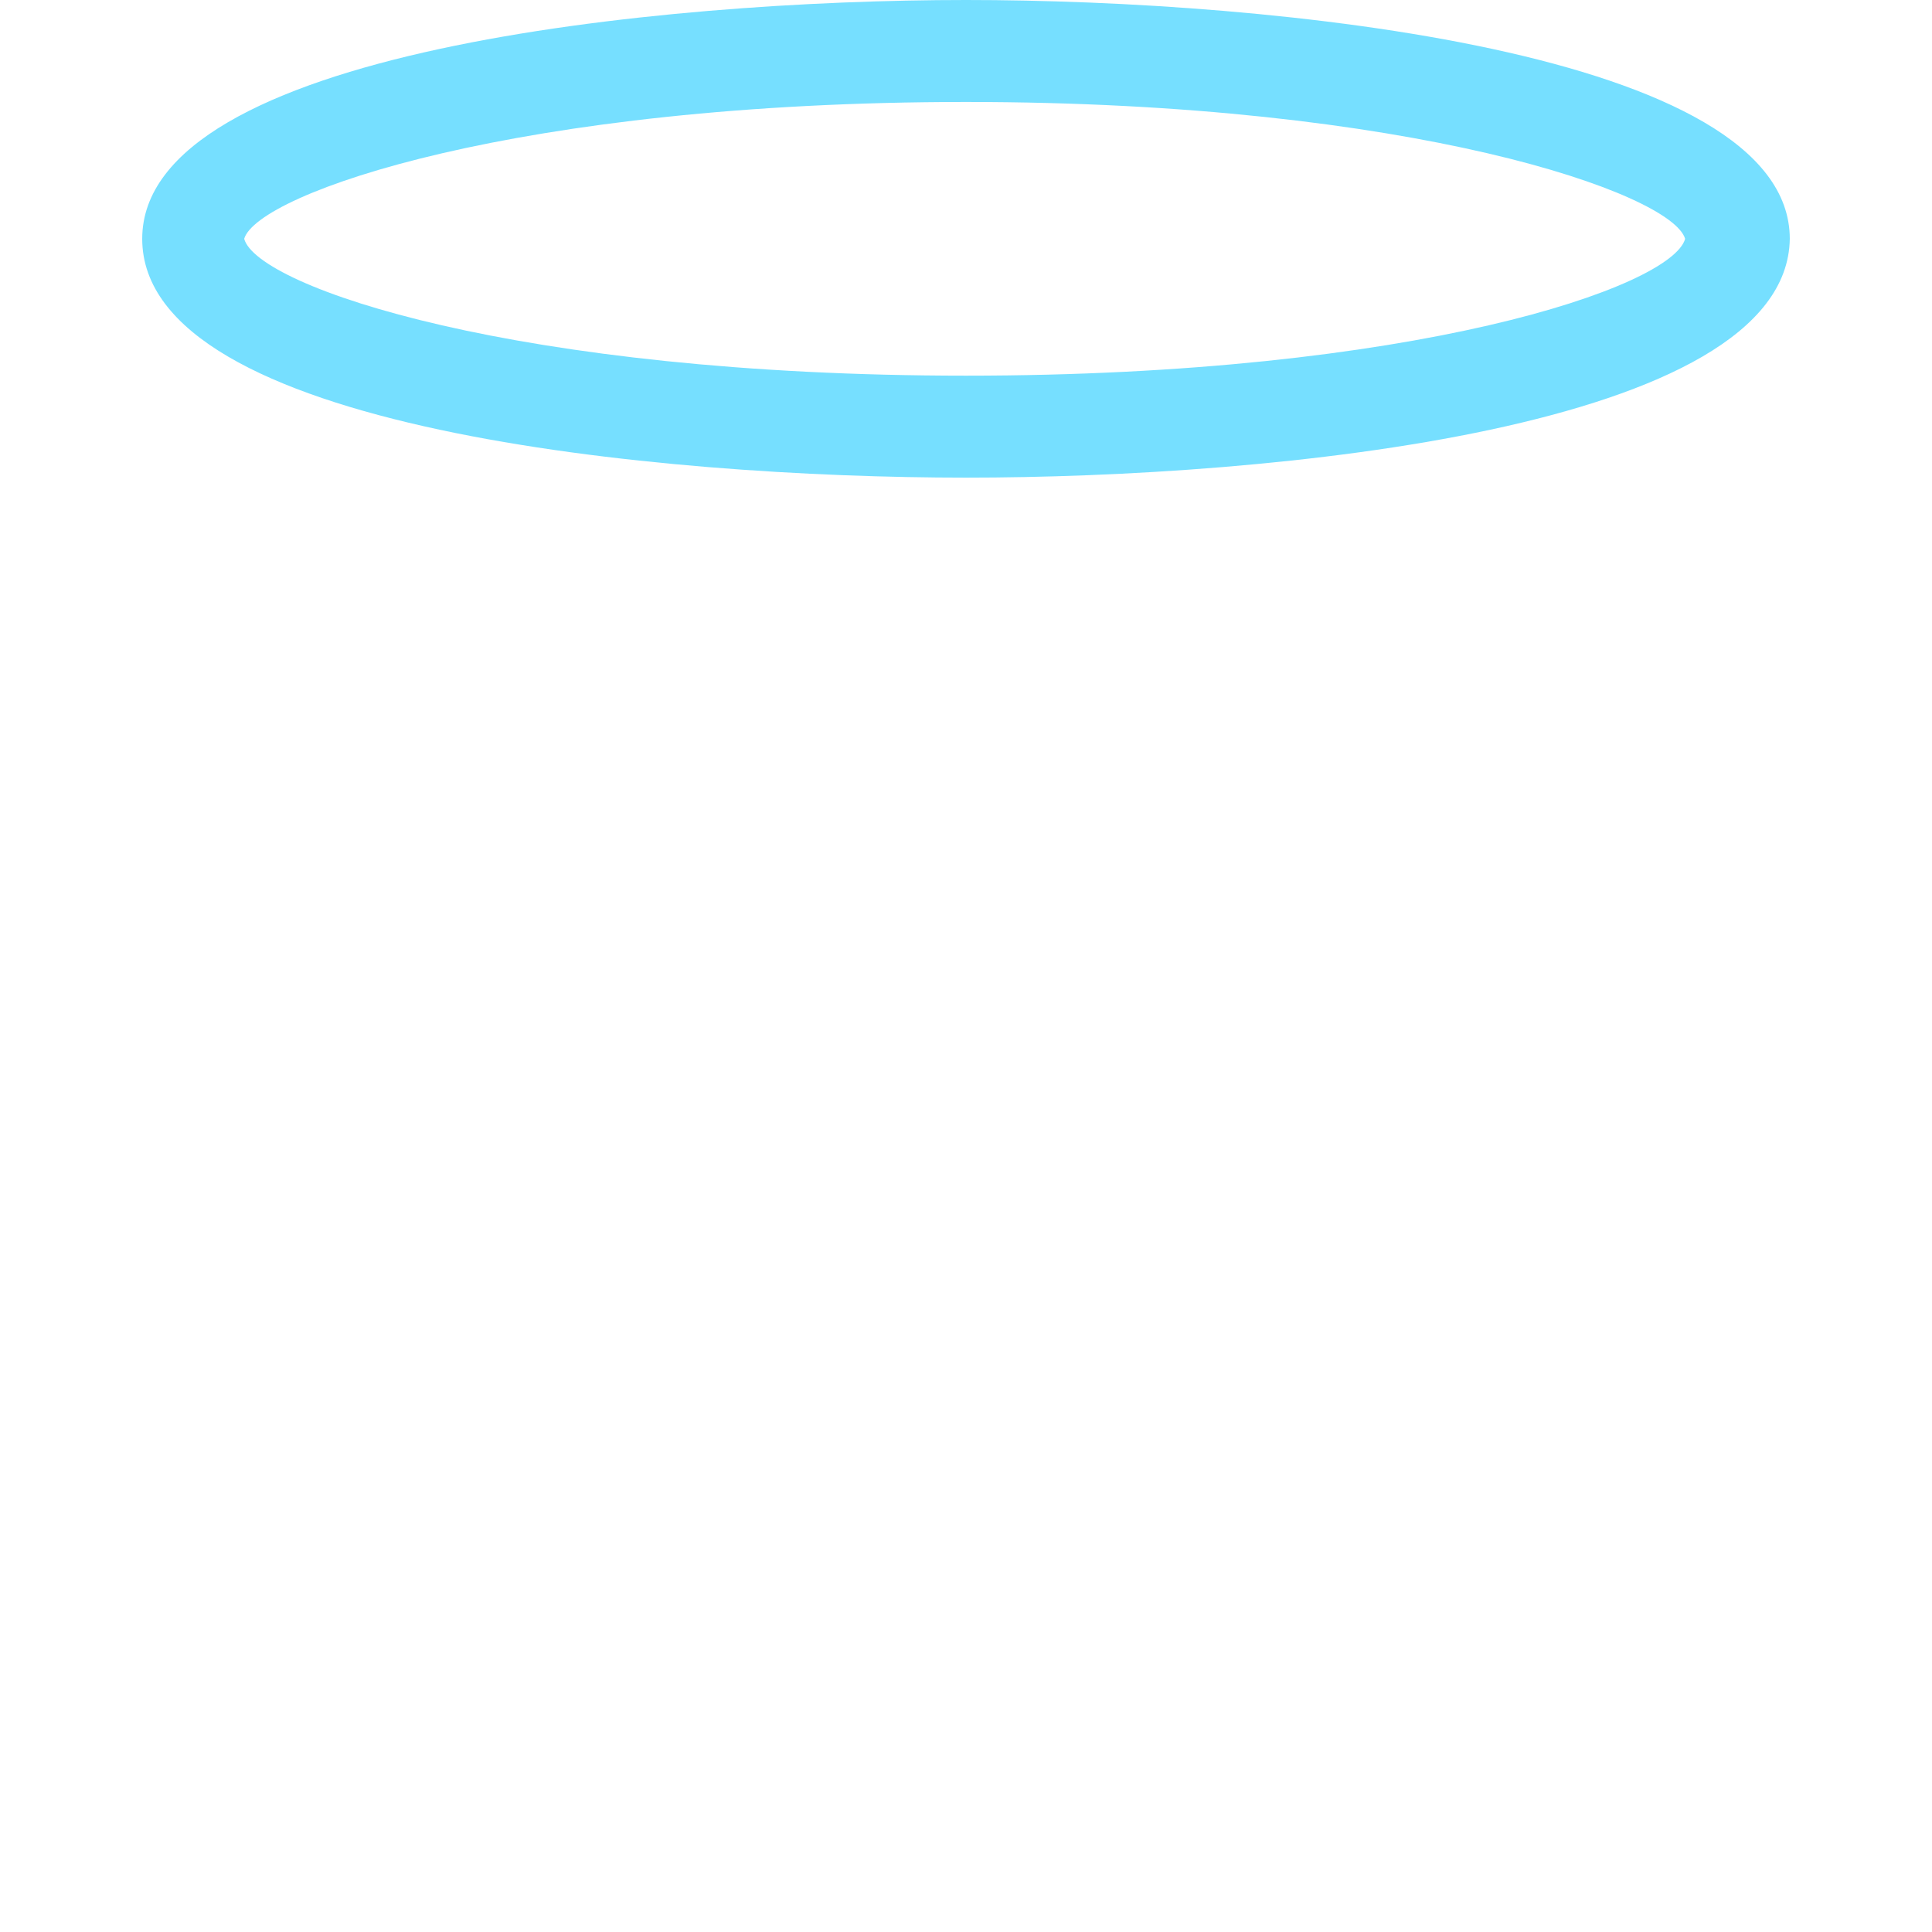
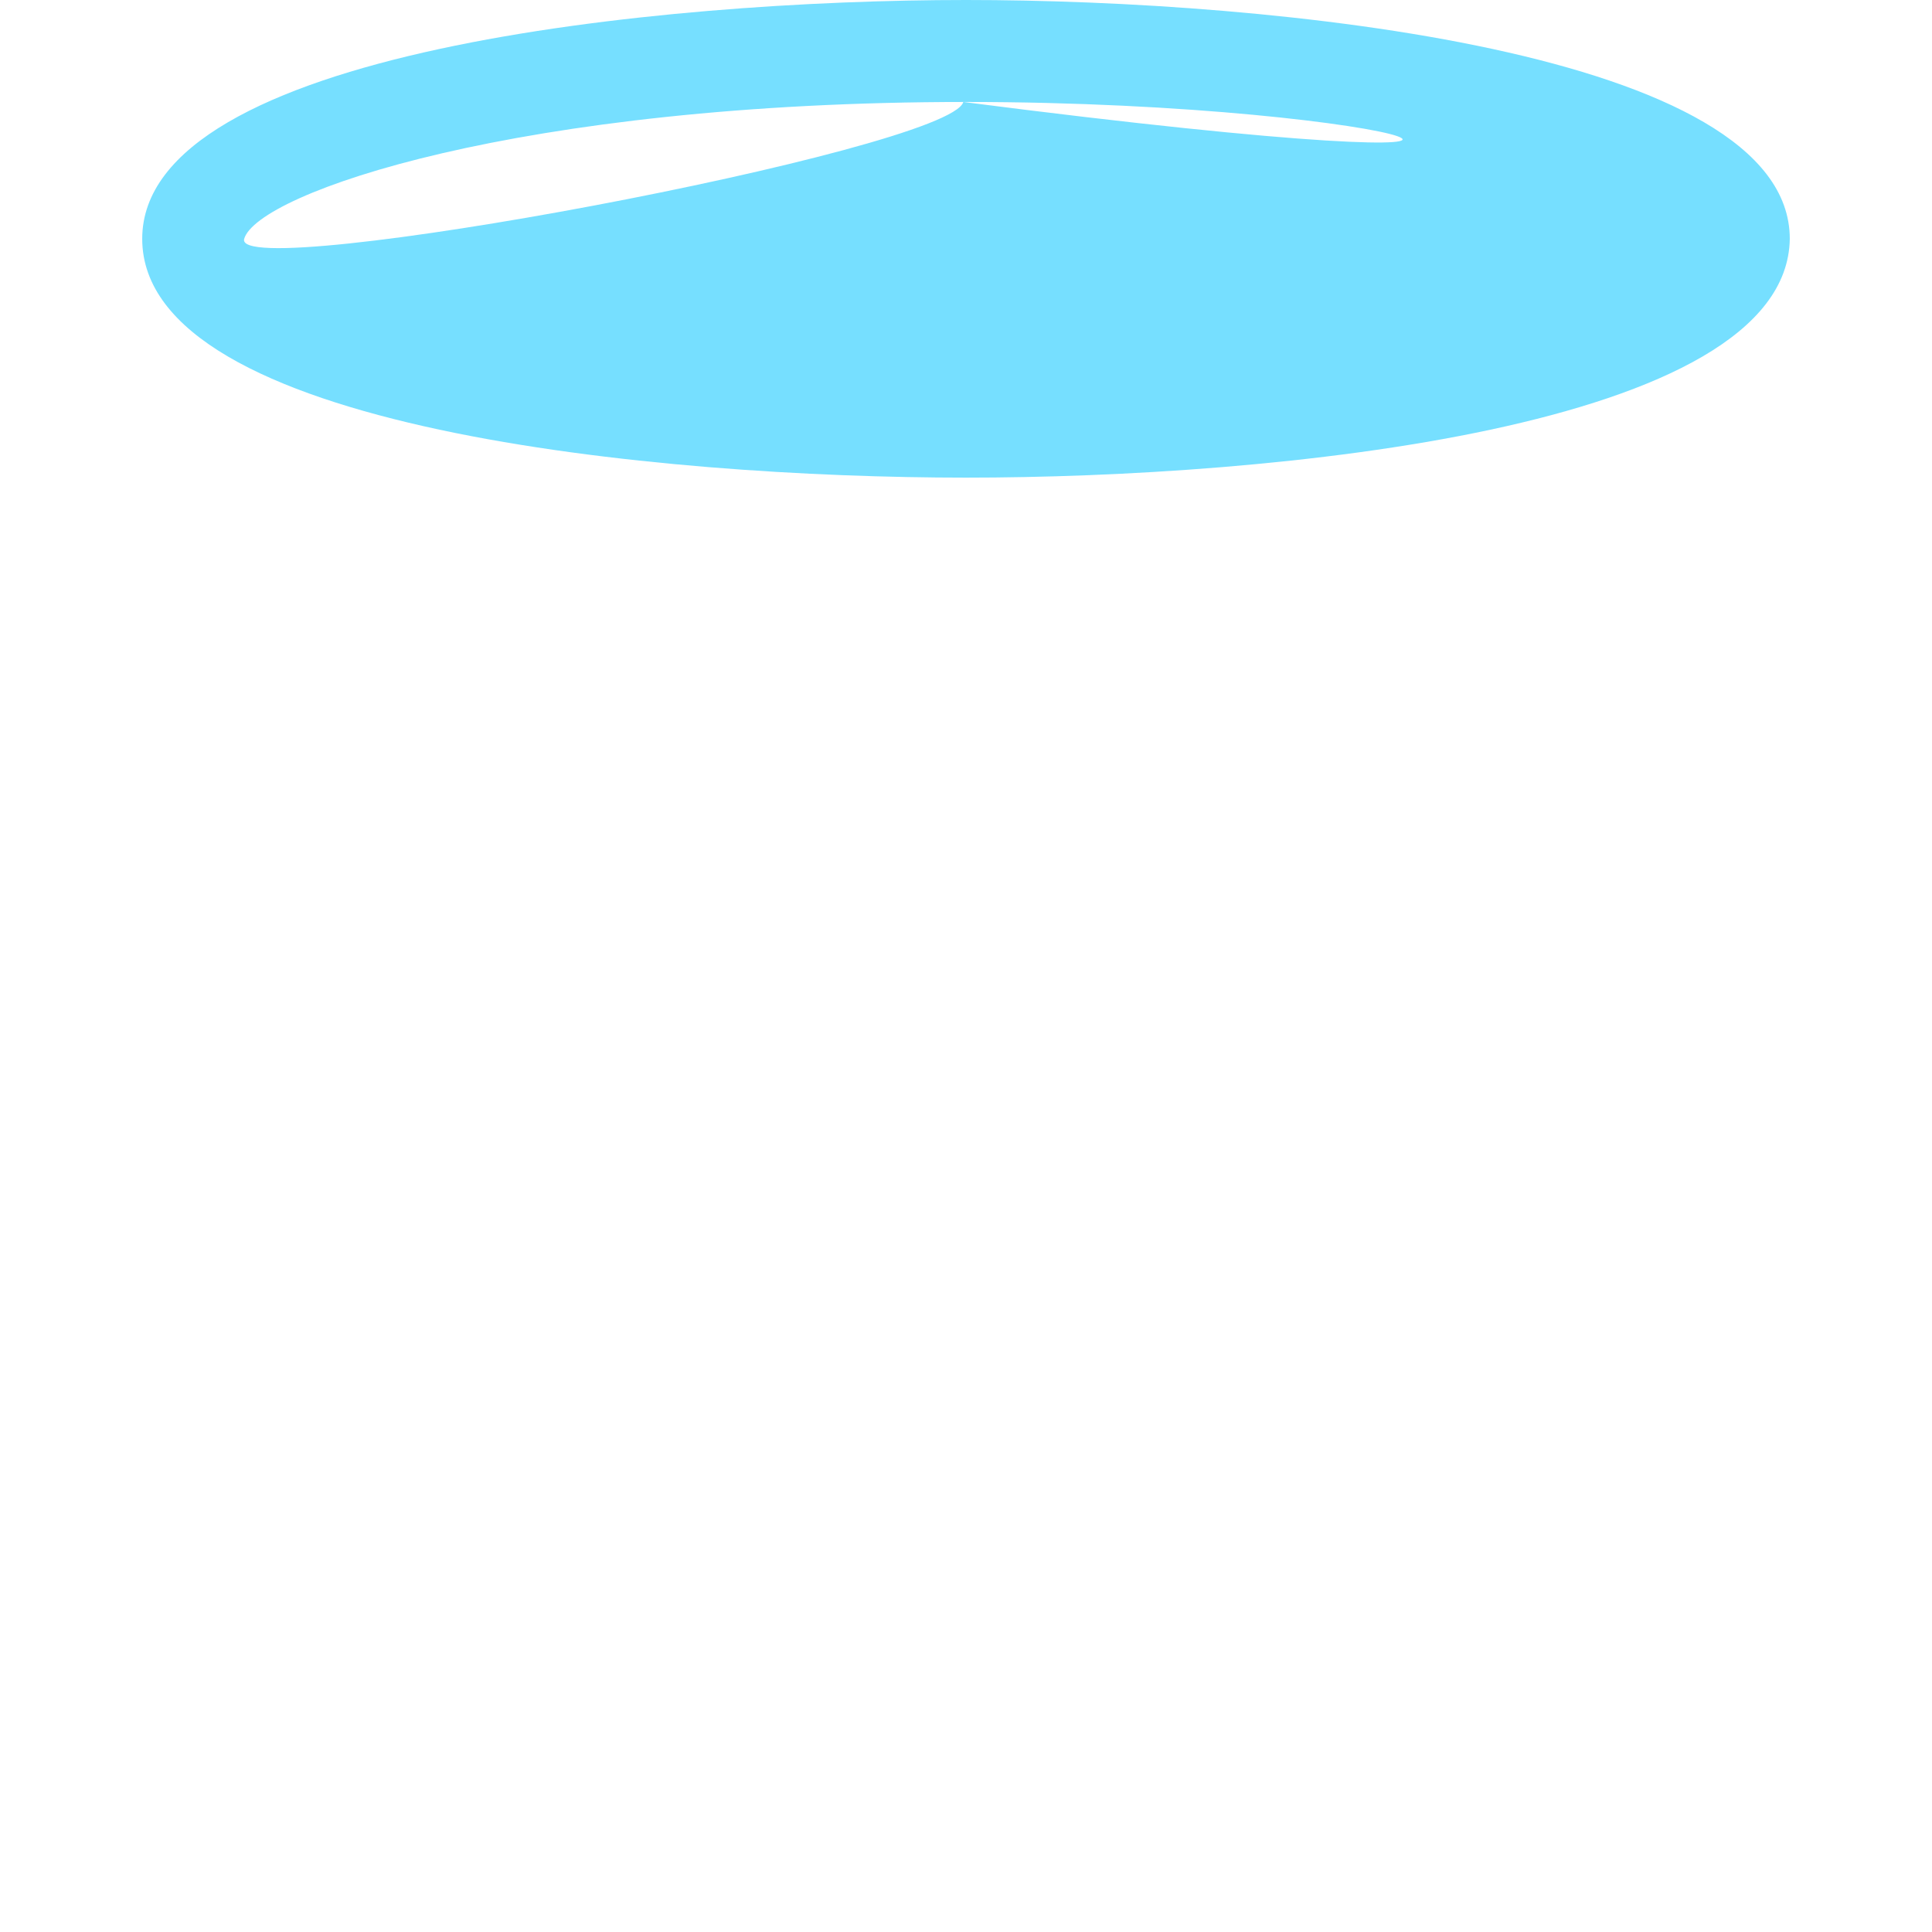
<svg xmlns="http://www.w3.org/2000/svg" version="1.0" id="Layer_1" x="0px" y="0px" width="72px" height="72px" viewBox="0 0 72 72" enable-background="new 0 0 72 72" xml:space="preserve">
-   <path fill="#76DFFF" d="M36,17.8C24.6,17.8,5.3,16,5.3,8.9C5.3,1.9,24.6,0,36,0c11.4,0,30.7,1.9,30.7,8.9C66.6,16,47.3,17.8,36,17.8  z M36,3.8C19.3,3.8,9.6,7.2,9.1,8.9C9.6,10.7,19.3,14,36,14s26.3-3.3,26.8-5.1C62.3,7.2,52.6,3.8,36,3.8z" />
+   <path fill="#76DFFF" d="M36,17.8C24.6,17.8,5.3,16,5.3,8.9C5.3,1.9,24.6,0,36,0c11.4,0,30.7,1.9,30.7,8.9C66.6,16,47.3,17.8,36,17.8  z M36,3.8C19.3,3.8,9.6,7.2,9.1,8.9s26.3-3.3,26.8-5.1C62.3,7.2,52.6,3.8,36,3.8z" />
</svg>